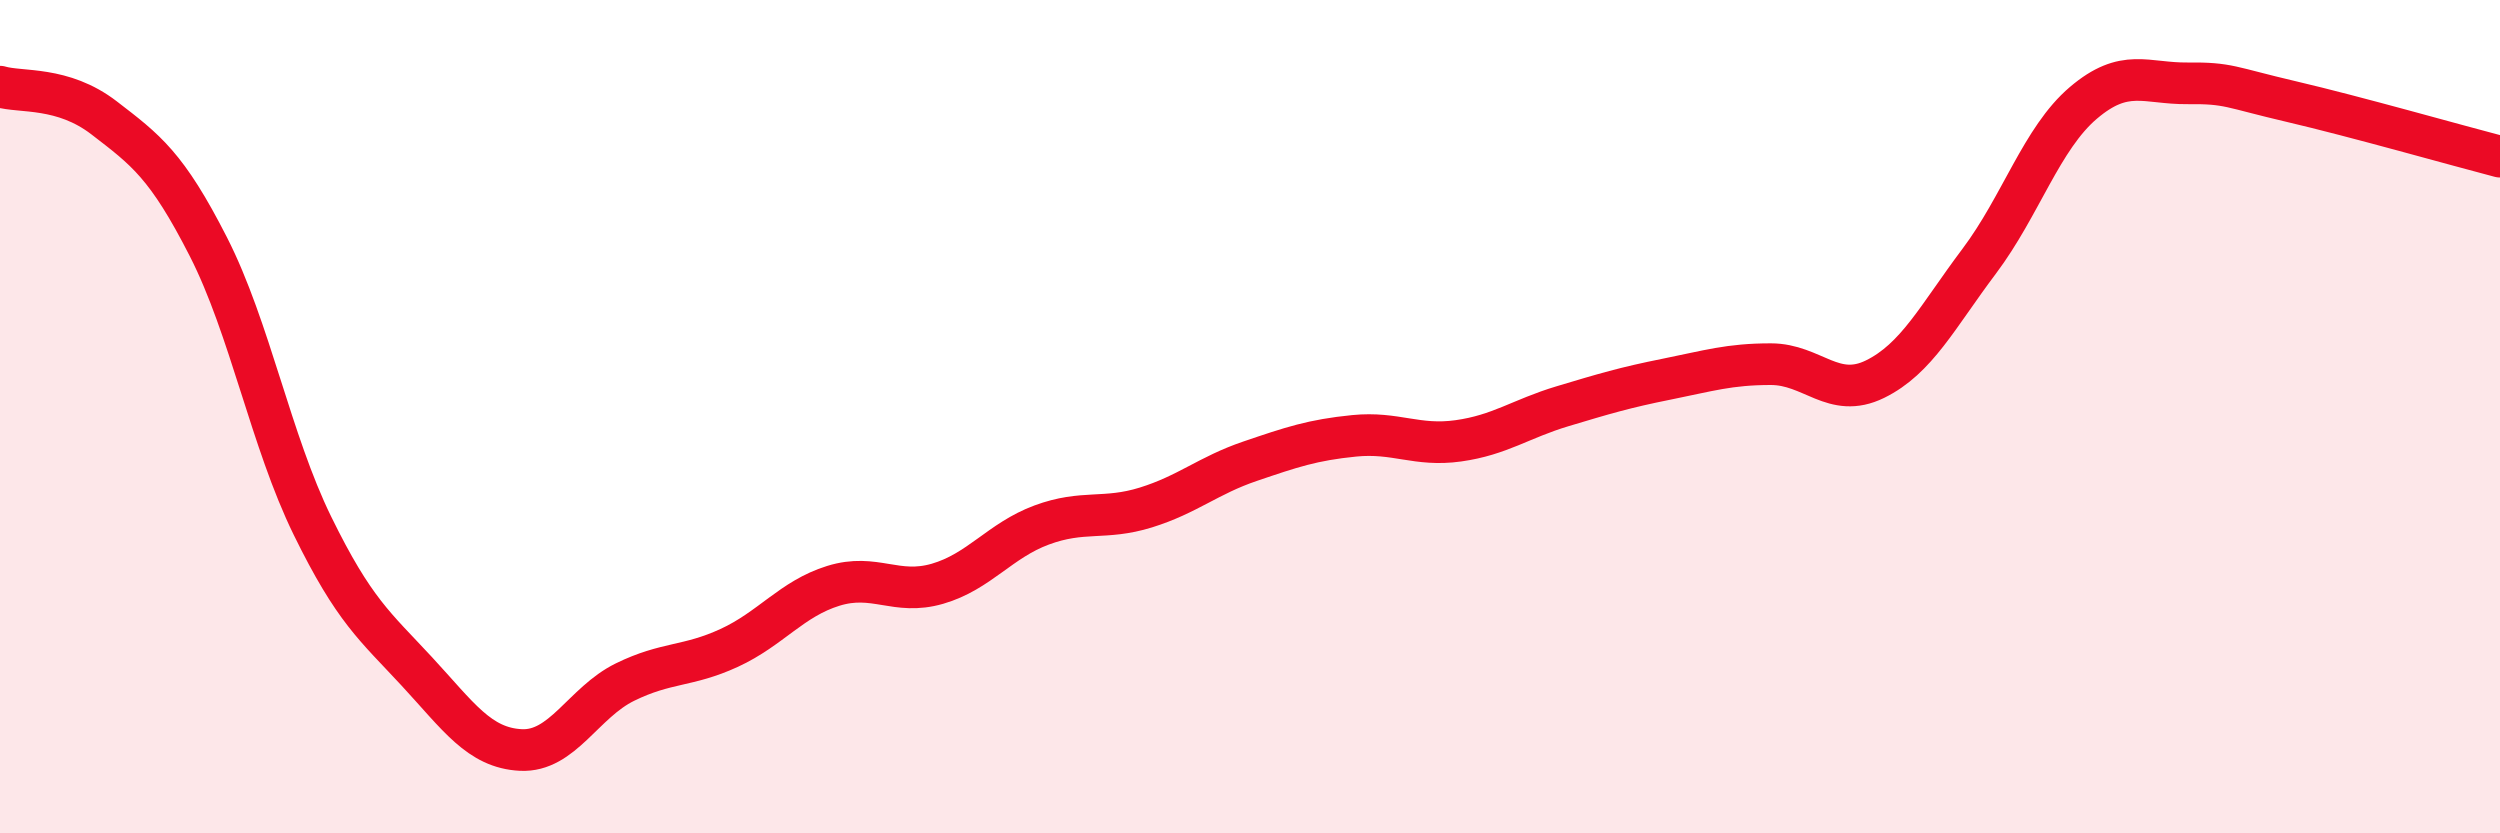
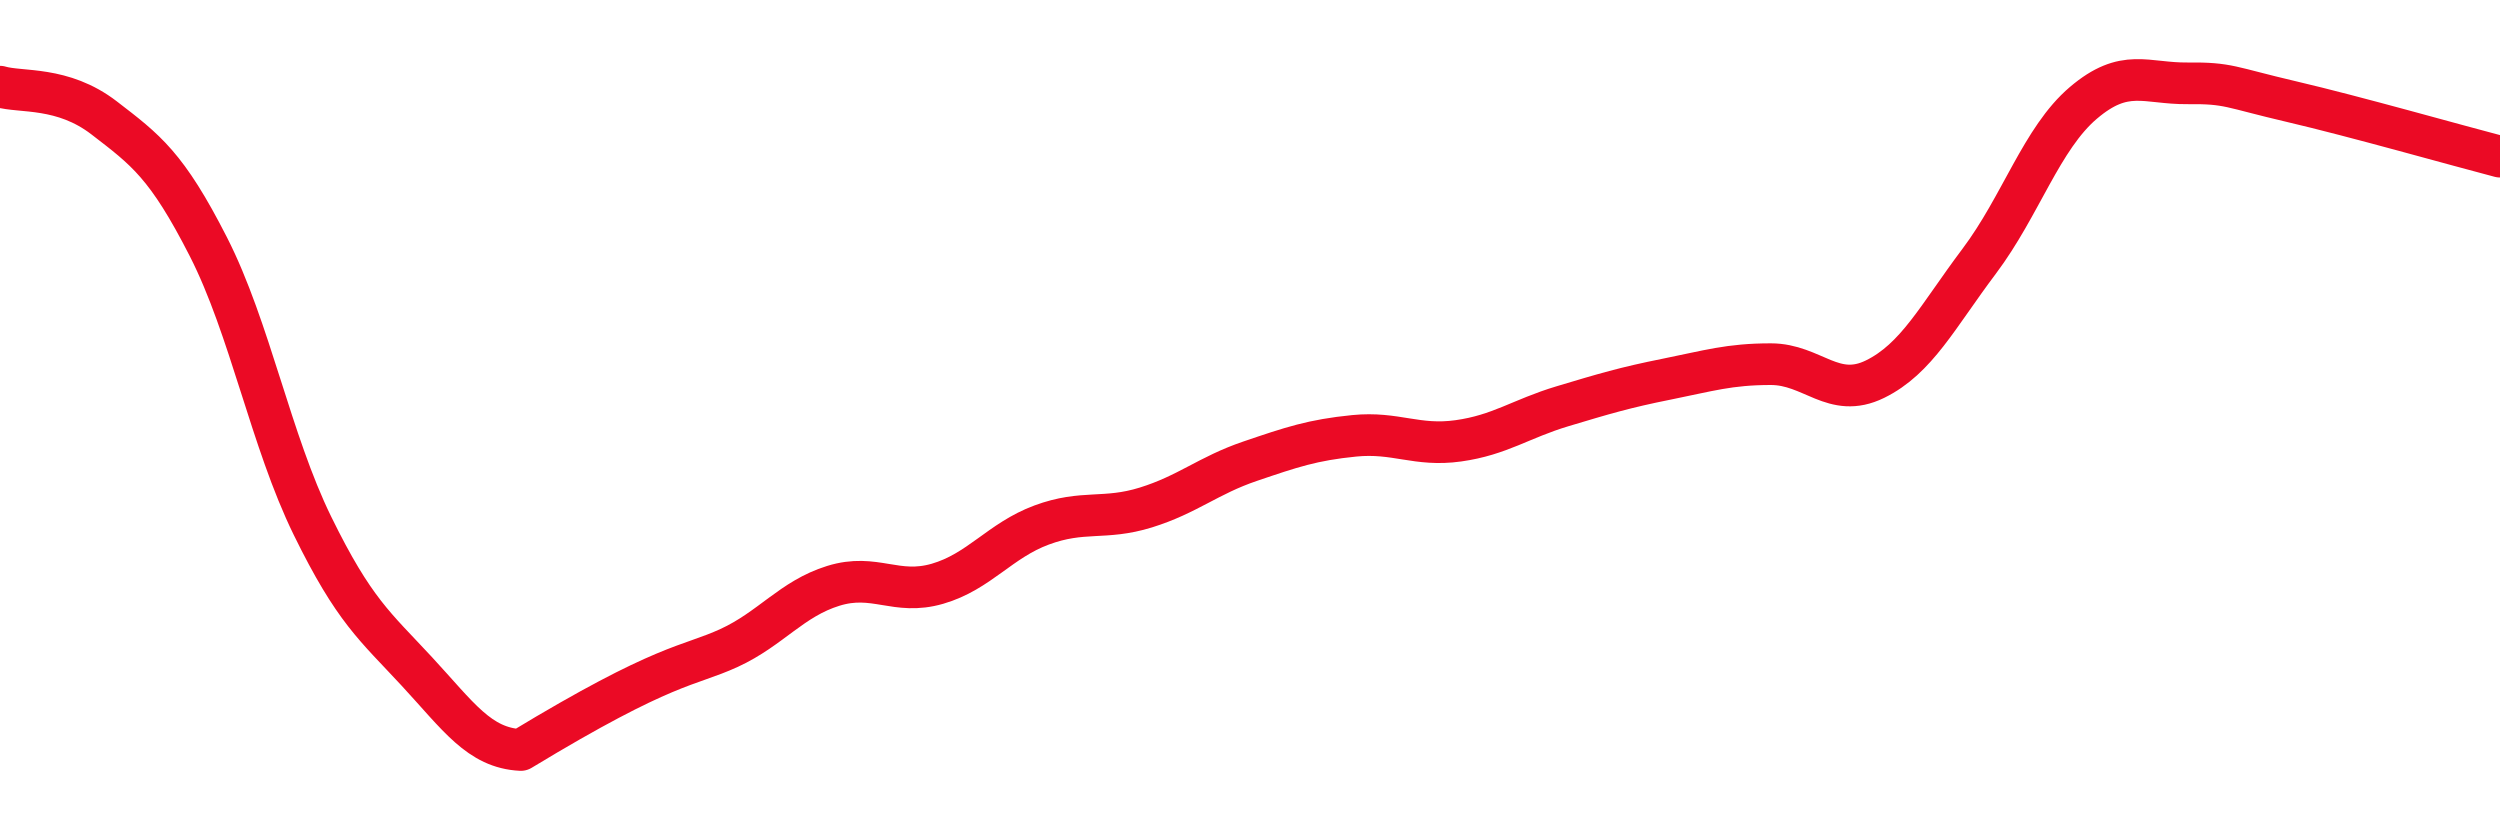
<svg xmlns="http://www.w3.org/2000/svg" width="60" height="20" viewBox="0 0 60 20">
-   <path d="M 0,2.08 C 0.5,2.23 1.5,2.06 2.5,2.83 C 3.5,3.6 4,3.96 5,5.92 C 6,7.88 6.5,10.58 7.5,12.62 C 8.5,14.66 9,15.03 10,16.11 C 11,17.19 11.5,17.95 12.5,18 C 13.5,18.05 14,16.86 15,16.37 C 16,15.88 16.5,16.01 17.5,15.55 C 18.5,15.09 19,14.37 20,14.06 C 21,13.75 21.5,14.3 22.5,14.01 C 23.5,13.72 24,12.97 25,12.6 C 26,12.23 26.5,12.49 27.5,12.18 C 28.5,11.87 29,11.41 30,11.07 C 31,10.73 31.5,10.56 32.5,10.46 C 33.5,10.36 34,10.72 35,10.58 C 36,10.44 36.5,10.05 37.5,9.75 C 38.5,9.45 39,9.3 40,9.1 C 41,8.9 41.5,8.74 42.5,8.74 C 43.5,8.74 44,9.59 45,9.1 C 46,8.61 46.5,7.6 47.5,6.27 C 48.5,4.94 49,3.32 50,2.47 C 51,1.62 51.5,2.01 52.5,2 C 53.5,1.99 53.5,2.09 55,2.44 C 56.5,2.79 59,3.5 60,3.76L60 20L0 20Z" fill="#EB0A25" opacity="0.1" stroke-linecap="round" stroke-linejoin="round" />
-   <path d="M 0,2.08 C 0.5,2.23 1.5,2.06 2.5,2.83 C 3.5,3.6 4,3.96 5,5.92 C 6,7.88 6.5,10.58 7.5,12.62 C 8.5,14.66 9,15.03 10,16.11 C 11,17.19 11.5,17.95 12.5,18 C 13.5,18.05 14,16.86 15,16.37 C 16,15.88 16.5,16.01 17.5,15.55 C 18.5,15.09 19,14.37 20,14.06 C 21,13.75 21.5,14.3 22.5,14.01 C 23.5,13.72 24,12.97 25,12.6 C 26,12.23 26.5,12.49 27.5,12.18 C 28.5,11.87 29,11.41 30,11.07 C 31,10.73 31.5,10.56 32.5,10.46 C 33.5,10.36 34,10.72 35,10.58 C 36,10.44 36.5,10.05 37.5,9.75 C 38.5,9.45 39,9.3 40,9.1 C 41,8.9 41.5,8.74 42.5,8.74 C 43.5,8.74 44,9.59 45,9.1 C 46,8.61 46.5,7.6 47.5,6.27 C 48.5,4.94 49,3.32 50,2.47 C 51,1.62 51.5,2.01 52.5,2 C 53.5,1.99 53.5,2.09 55,2.44 C 56.5,2.79 59,3.5 60,3.76" stroke="#EB0A25" stroke-width="1" fill="none" stroke-linecap="round" stroke-linejoin="round" />
+   <path d="M 0,2.08 C 0.5,2.23 1.5,2.06 2.5,2.83 C 3.5,3.6 4,3.96 5,5.92 C 6,7.88 6.5,10.58 7.5,12.62 C 8.5,14.66 9,15.03 10,16.11 C 11,17.19 11.5,17.95 12.5,18 C 16,15.88 16.5,16.01 17.5,15.55 C 18.5,15.09 19,14.37 20,14.06 C 21,13.75 21.5,14.3 22.5,14.01 C 23.5,13.72 24,12.97 25,12.6 C 26,12.23 26.5,12.49 27.5,12.18 C 28.5,11.87 29,11.41 30,11.07 C 31,10.73 31.5,10.56 32.5,10.46 C 33.5,10.36 34,10.72 35,10.58 C 36,10.44 36.5,10.05 37.5,9.75 C 38.5,9.45 39,9.3 40,9.1 C 41,8.9 41.5,8.74 42.5,8.74 C 43.5,8.74 44,9.59 45,9.1 C 46,8.61 46.5,7.6 47.5,6.27 C 48.5,4.94 49,3.32 50,2.47 C 51,1.62 51.5,2.01 52.5,2 C 53.5,1.99 53.5,2.09 55,2.44 C 56.5,2.79 59,3.5 60,3.76" stroke="#EB0A25" stroke-width="1" fill="none" stroke-linecap="round" stroke-linejoin="round" />
</svg>